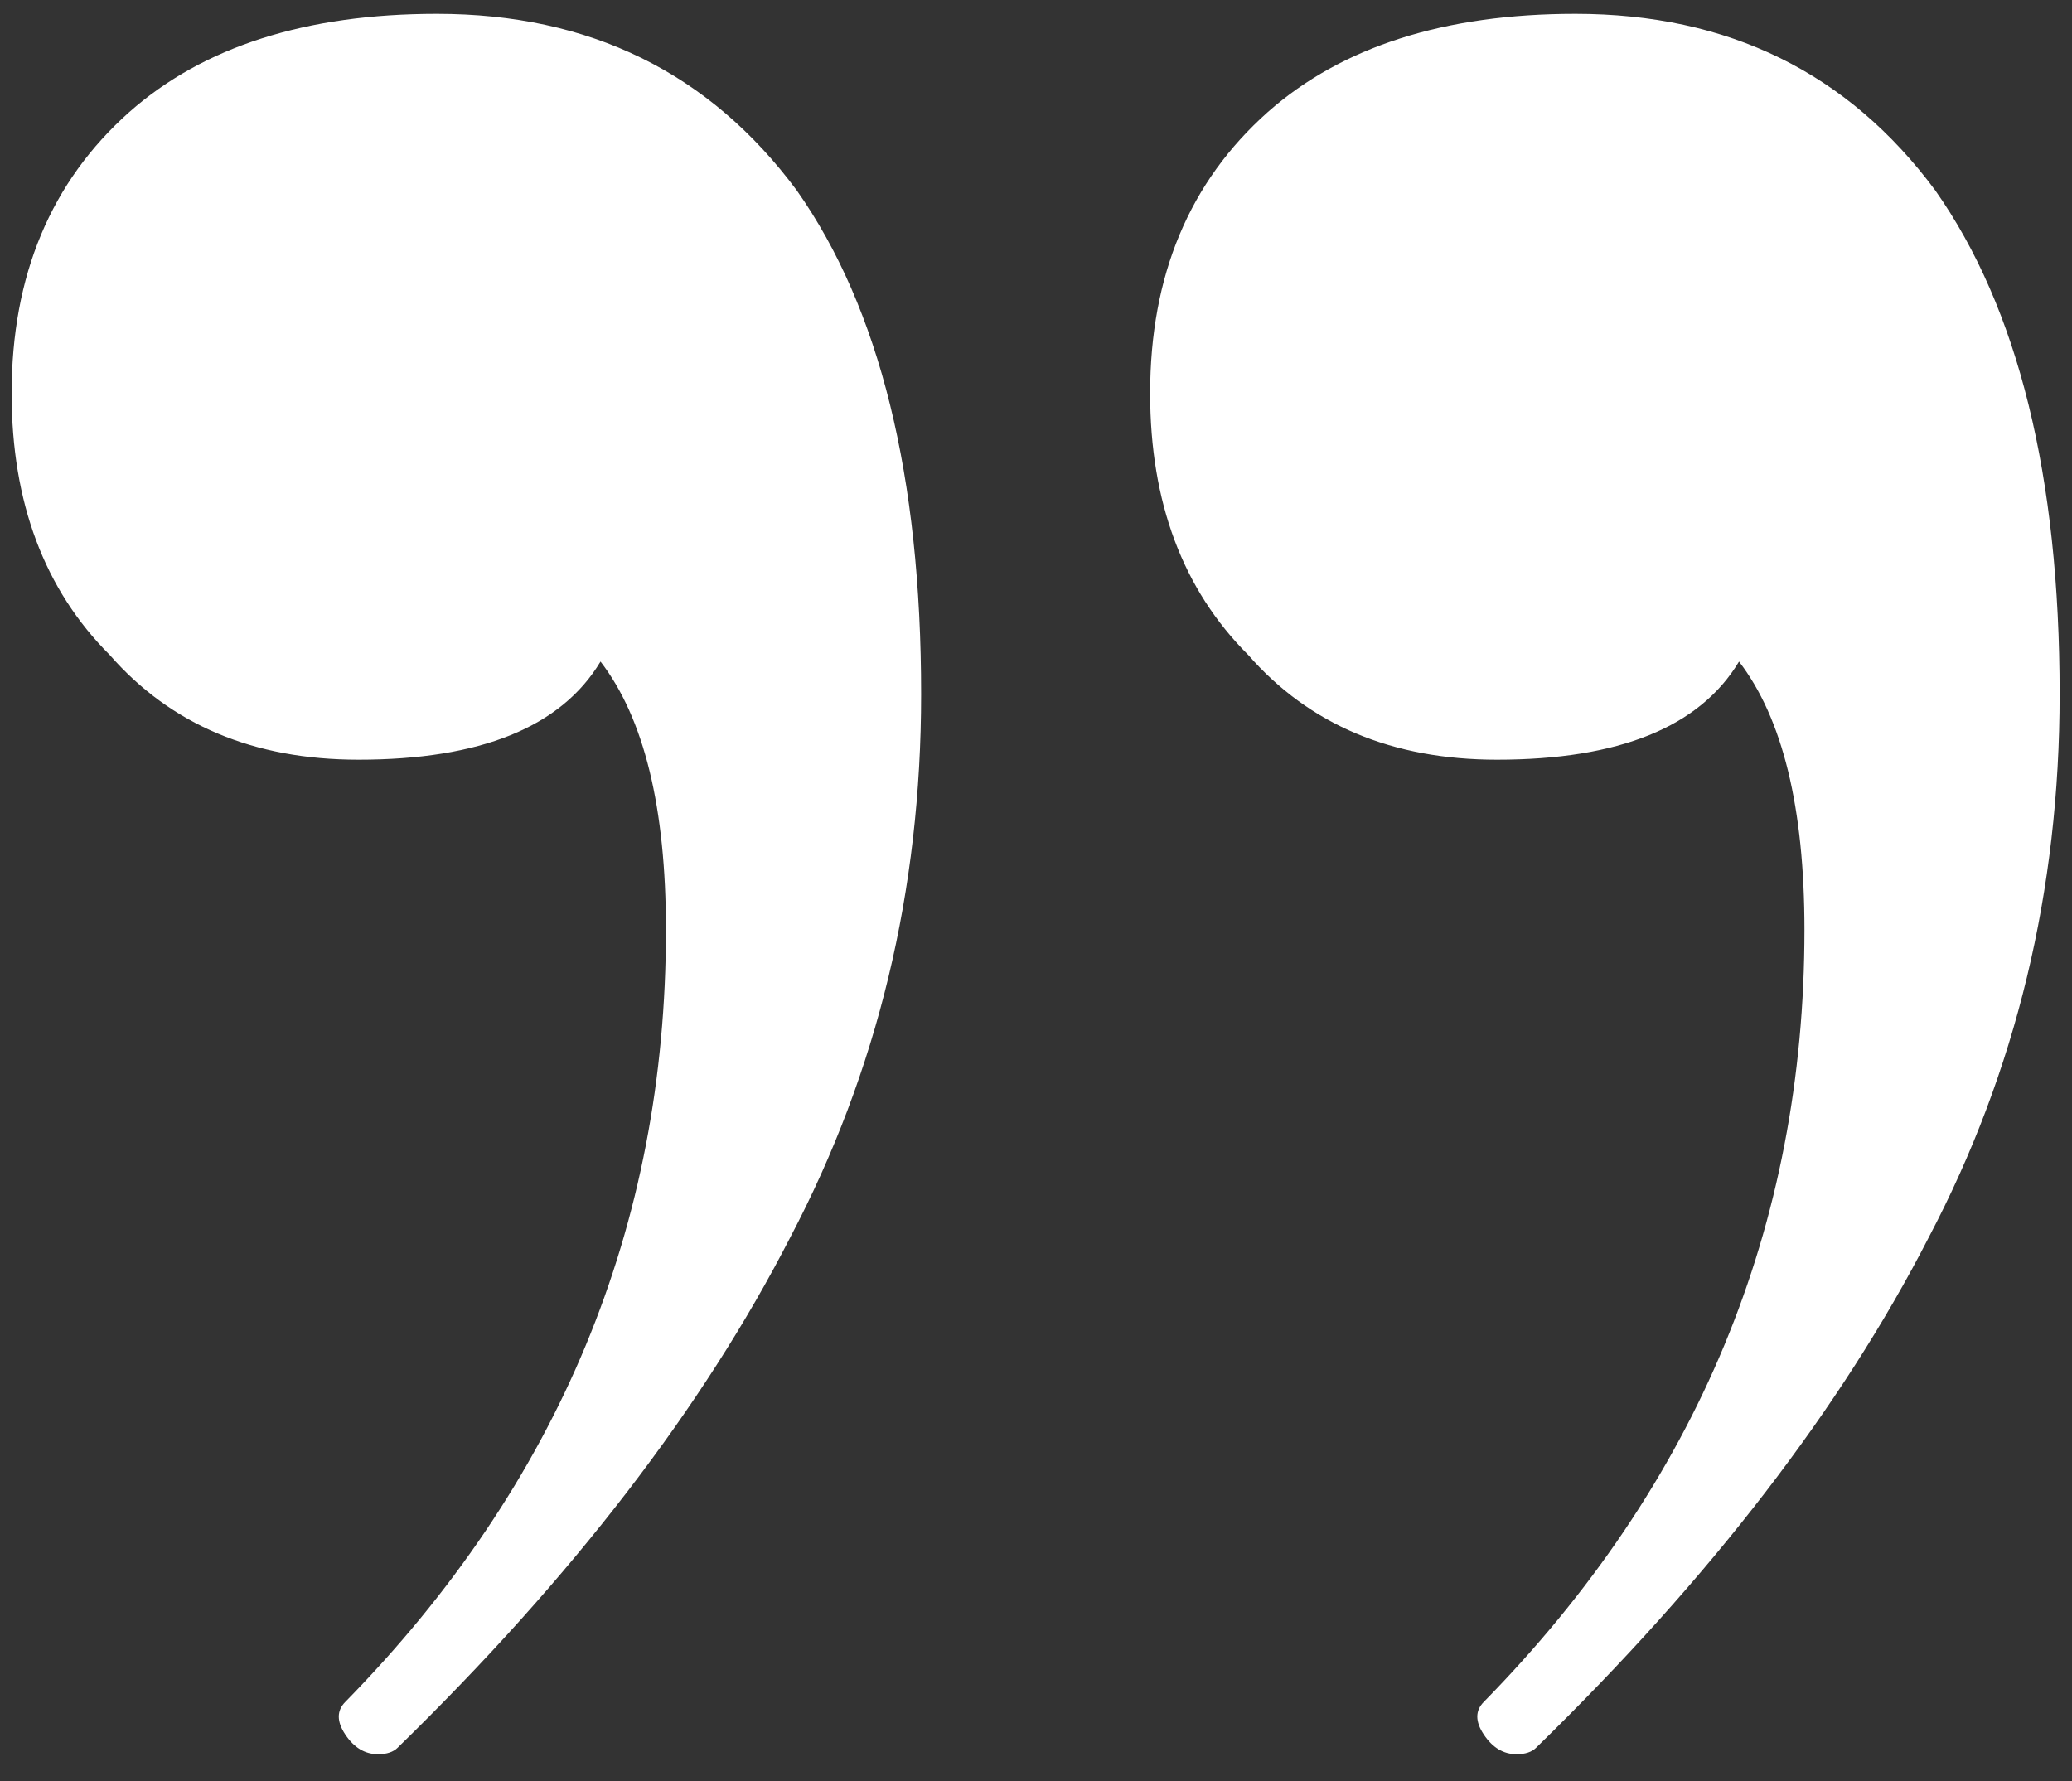
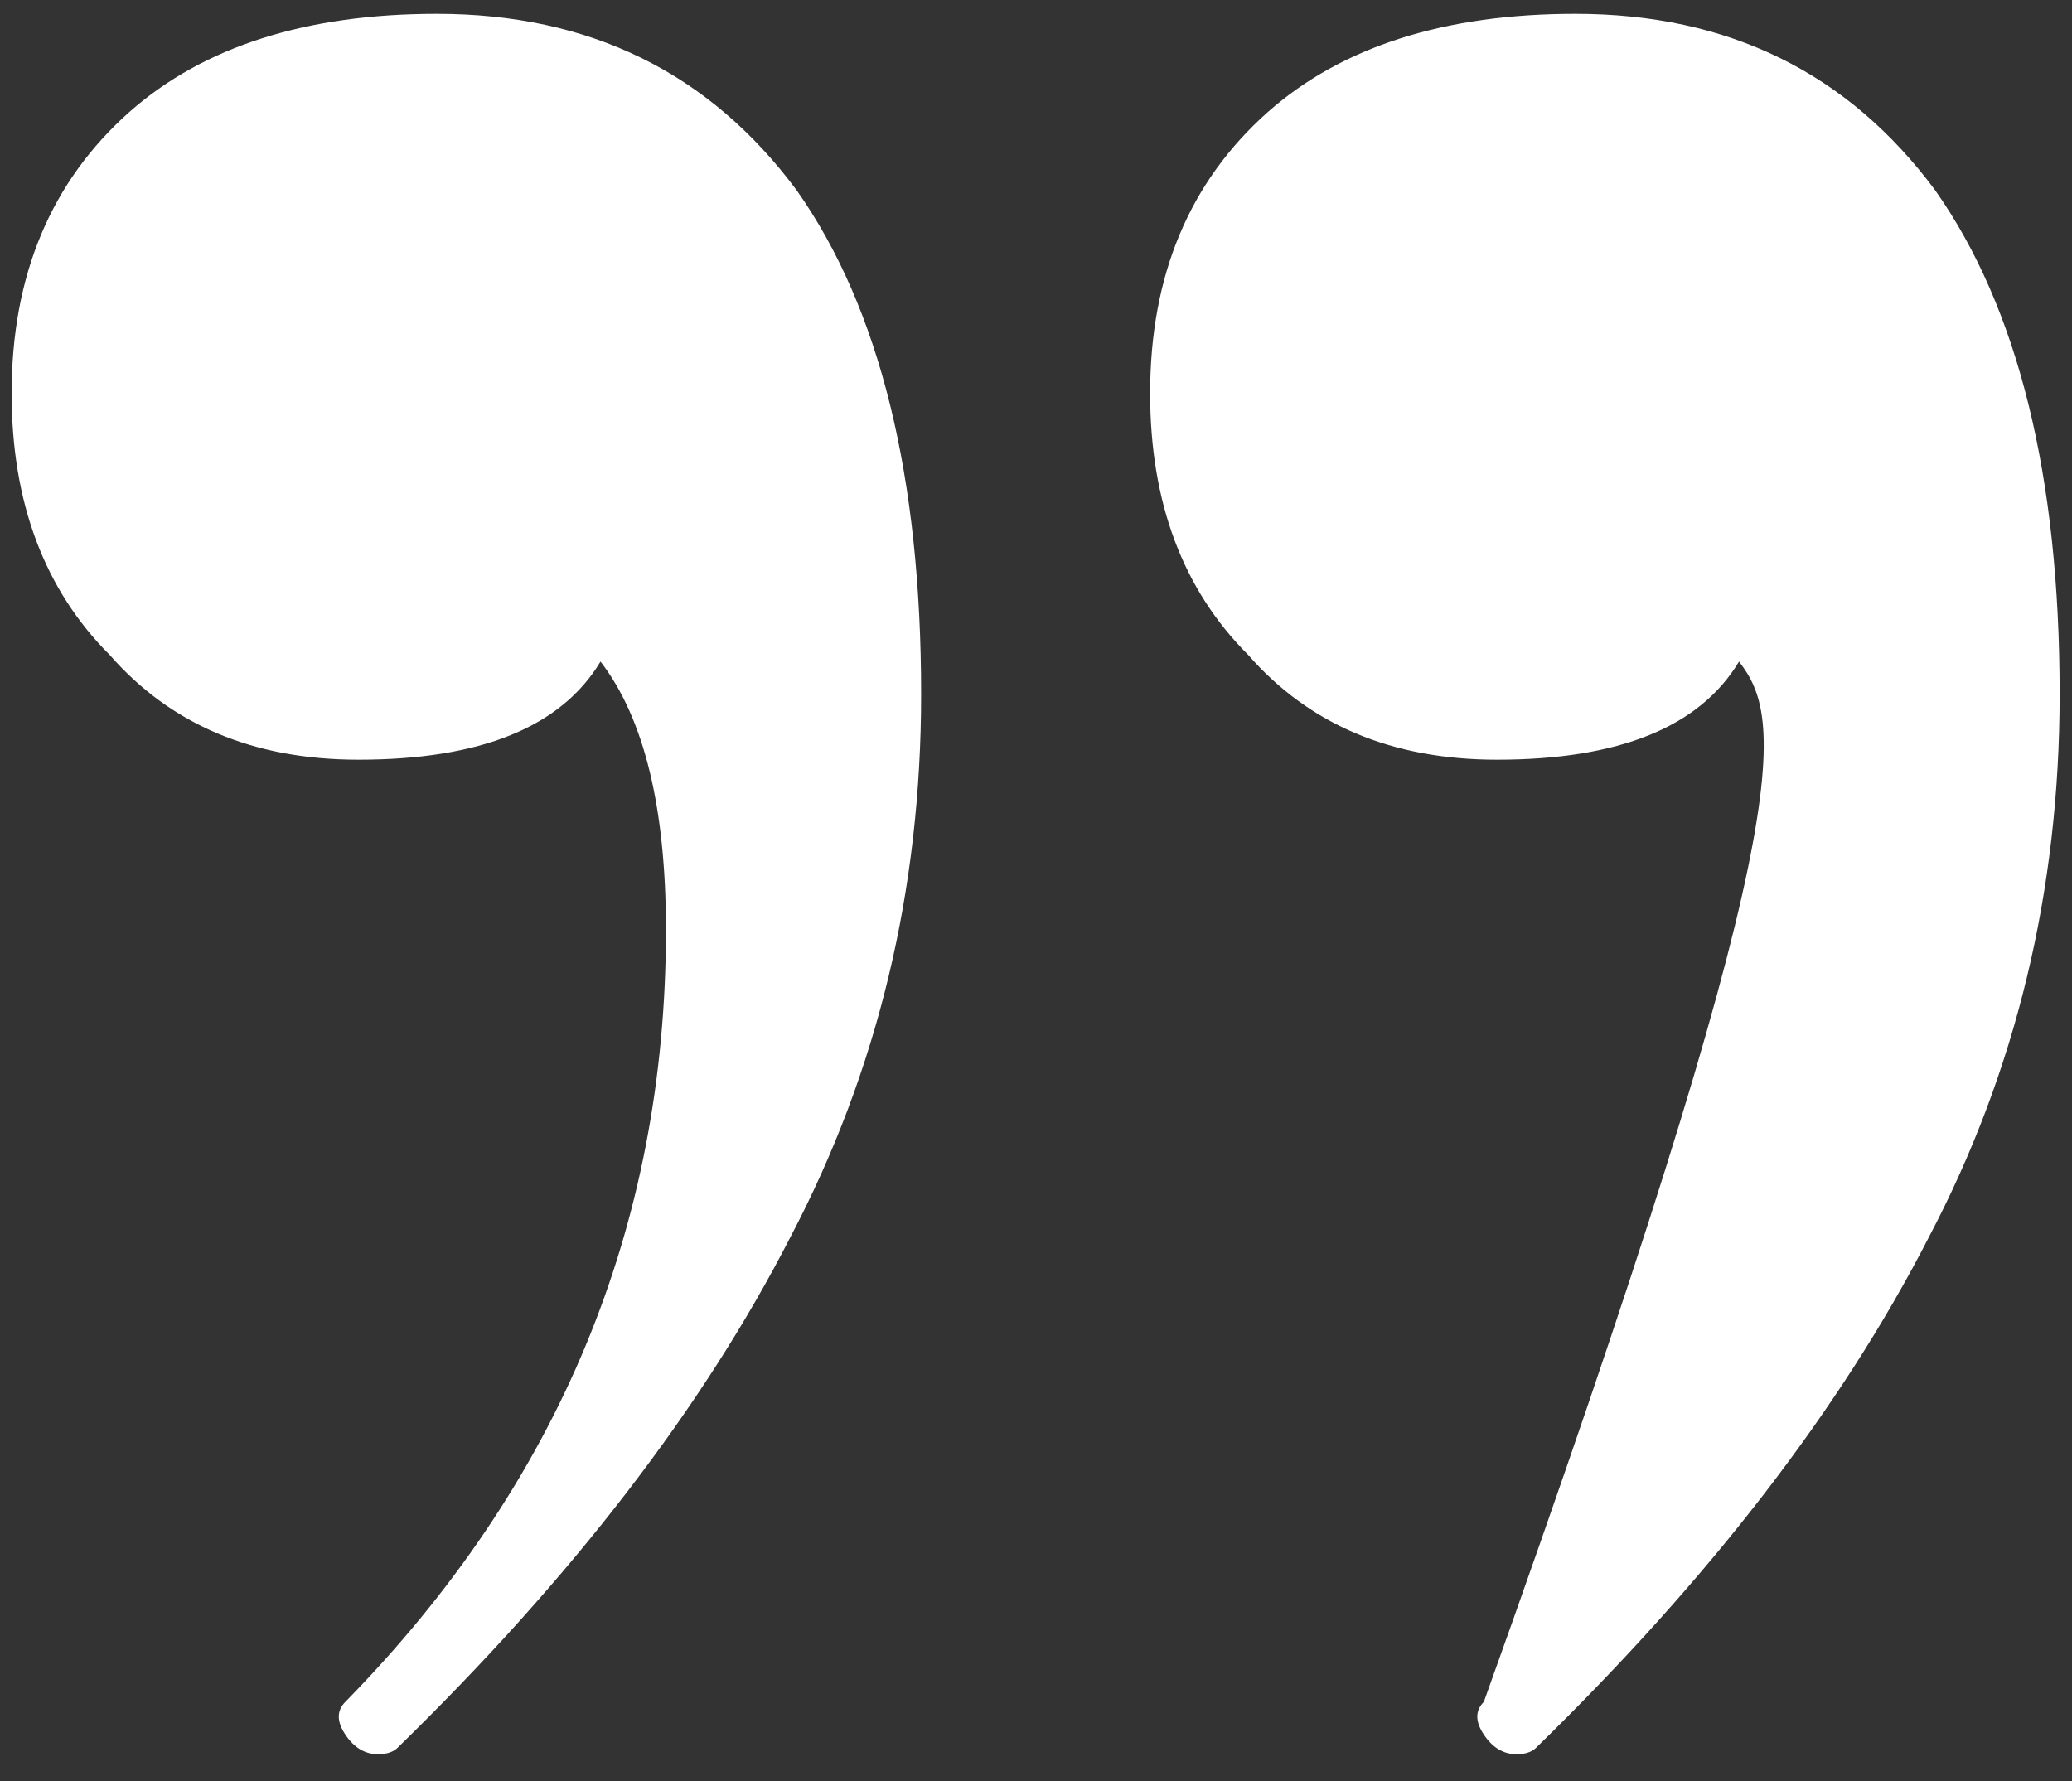
<svg xmlns="http://www.w3.org/2000/svg" width="57" height="49" viewBox="0 0 57 49" fill="none">
  <rect x="0" y="0" width="57" height="49" fill="#333333" stroke="none" />
-   <path d="M41.18 20.9C38.3 20.9 36.02 19.94 34.34 18.02C32.54 16.22 31.64 13.82 31.64 10.82C31.64 7.58 32.72 5 34.88 3.08C36.92 1.28 39.74 0.38 43.34 0.38C47.54 0.38 50.84 2 53.24 5.24C55.52 8.48 56.66 13.1 56.66 19.1C56.66 24.5 55.46 29.48 53.06 34.04C50.66 38.72 47.06 43.4 42.26 48.08C42.14 48.2 41.96 48.26 41.72 48.26C41.36 48.26 41.06 48.08 40.82 47.72C40.58 47.36 40.58 47.06 40.82 46.82C46.7 40.82 49.64 33.74 49.64 25.58C49.64 22.22 49.04 19.76 47.84 18.2C46.76 20 44.54 20.9 41.18 20.9ZM9.86 20.9C6.98 20.9 4.7 19.94 3.02 18.02C1.22 16.22 0.32 13.82 0.32 10.82C0.32 7.58 1.4 5 3.56 3.08C5.6 1.28 8.42 0.38 12.02 0.38C16.22 0.38 19.52 2 21.92 5.24C24.2 8.48 25.34 13.1 25.34 19.1C25.34 24.5 24.14 29.48 21.74 34.04C19.34 38.72 15.74 43.4 10.94 48.08C10.82 48.2 10.64 48.26 10.4 48.26C10.04 48.26 9.74 48.08 9.5 47.72C9.26 47.36 9.26 47.06 9.5 46.82C15.38 40.82 18.32 33.74 18.32 25.58C18.32 22.22 17.72 19.76 16.52 18.2C15.44 20 13.22 20.9 9.86 20.9Z" fill="white" />
+   <path d="M41.18 20.9C38.3 20.9 36.02 19.94 34.34 18.02C32.54 16.22 31.64 13.82 31.64 10.82C31.64 7.58 32.72 5 34.88 3.08C36.92 1.28 39.74 0.38 43.34 0.38C47.54 0.38 50.84 2 53.24 5.24C55.52 8.48 56.66 13.1 56.66 19.1C56.66 24.5 55.46 29.48 53.06 34.04C50.66 38.72 47.06 43.4 42.26 48.08C42.14 48.2 41.96 48.26 41.72 48.26C41.36 48.26 41.06 48.08 40.82 47.72C40.58 47.36 40.58 47.06 40.82 46.82C49.64 22.22 49.04 19.76 47.84 18.2C46.76 20 44.54 20.9 41.18 20.9ZM9.86 20.9C6.98 20.9 4.7 19.94 3.02 18.02C1.22 16.22 0.32 13.82 0.32 10.82C0.32 7.58 1.4 5 3.56 3.08C5.6 1.28 8.42 0.38 12.02 0.38C16.22 0.38 19.52 2 21.92 5.24C24.2 8.48 25.34 13.1 25.34 19.1C25.34 24.5 24.14 29.48 21.74 34.04C19.34 38.72 15.74 43.4 10.94 48.08C10.82 48.2 10.64 48.26 10.4 48.26C10.04 48.26 9.74 48.08 9.5 47.72C9.26 47.36 9.26 47.06 9.5 46.82C15.38 40.82 18.32 33.74 18.32 25.58C18.32 22.22 17.72 19.76 16.52 18.2C15.44 20 13.22 20.9 9.86 20.9Z" fill="white" />
</svg>